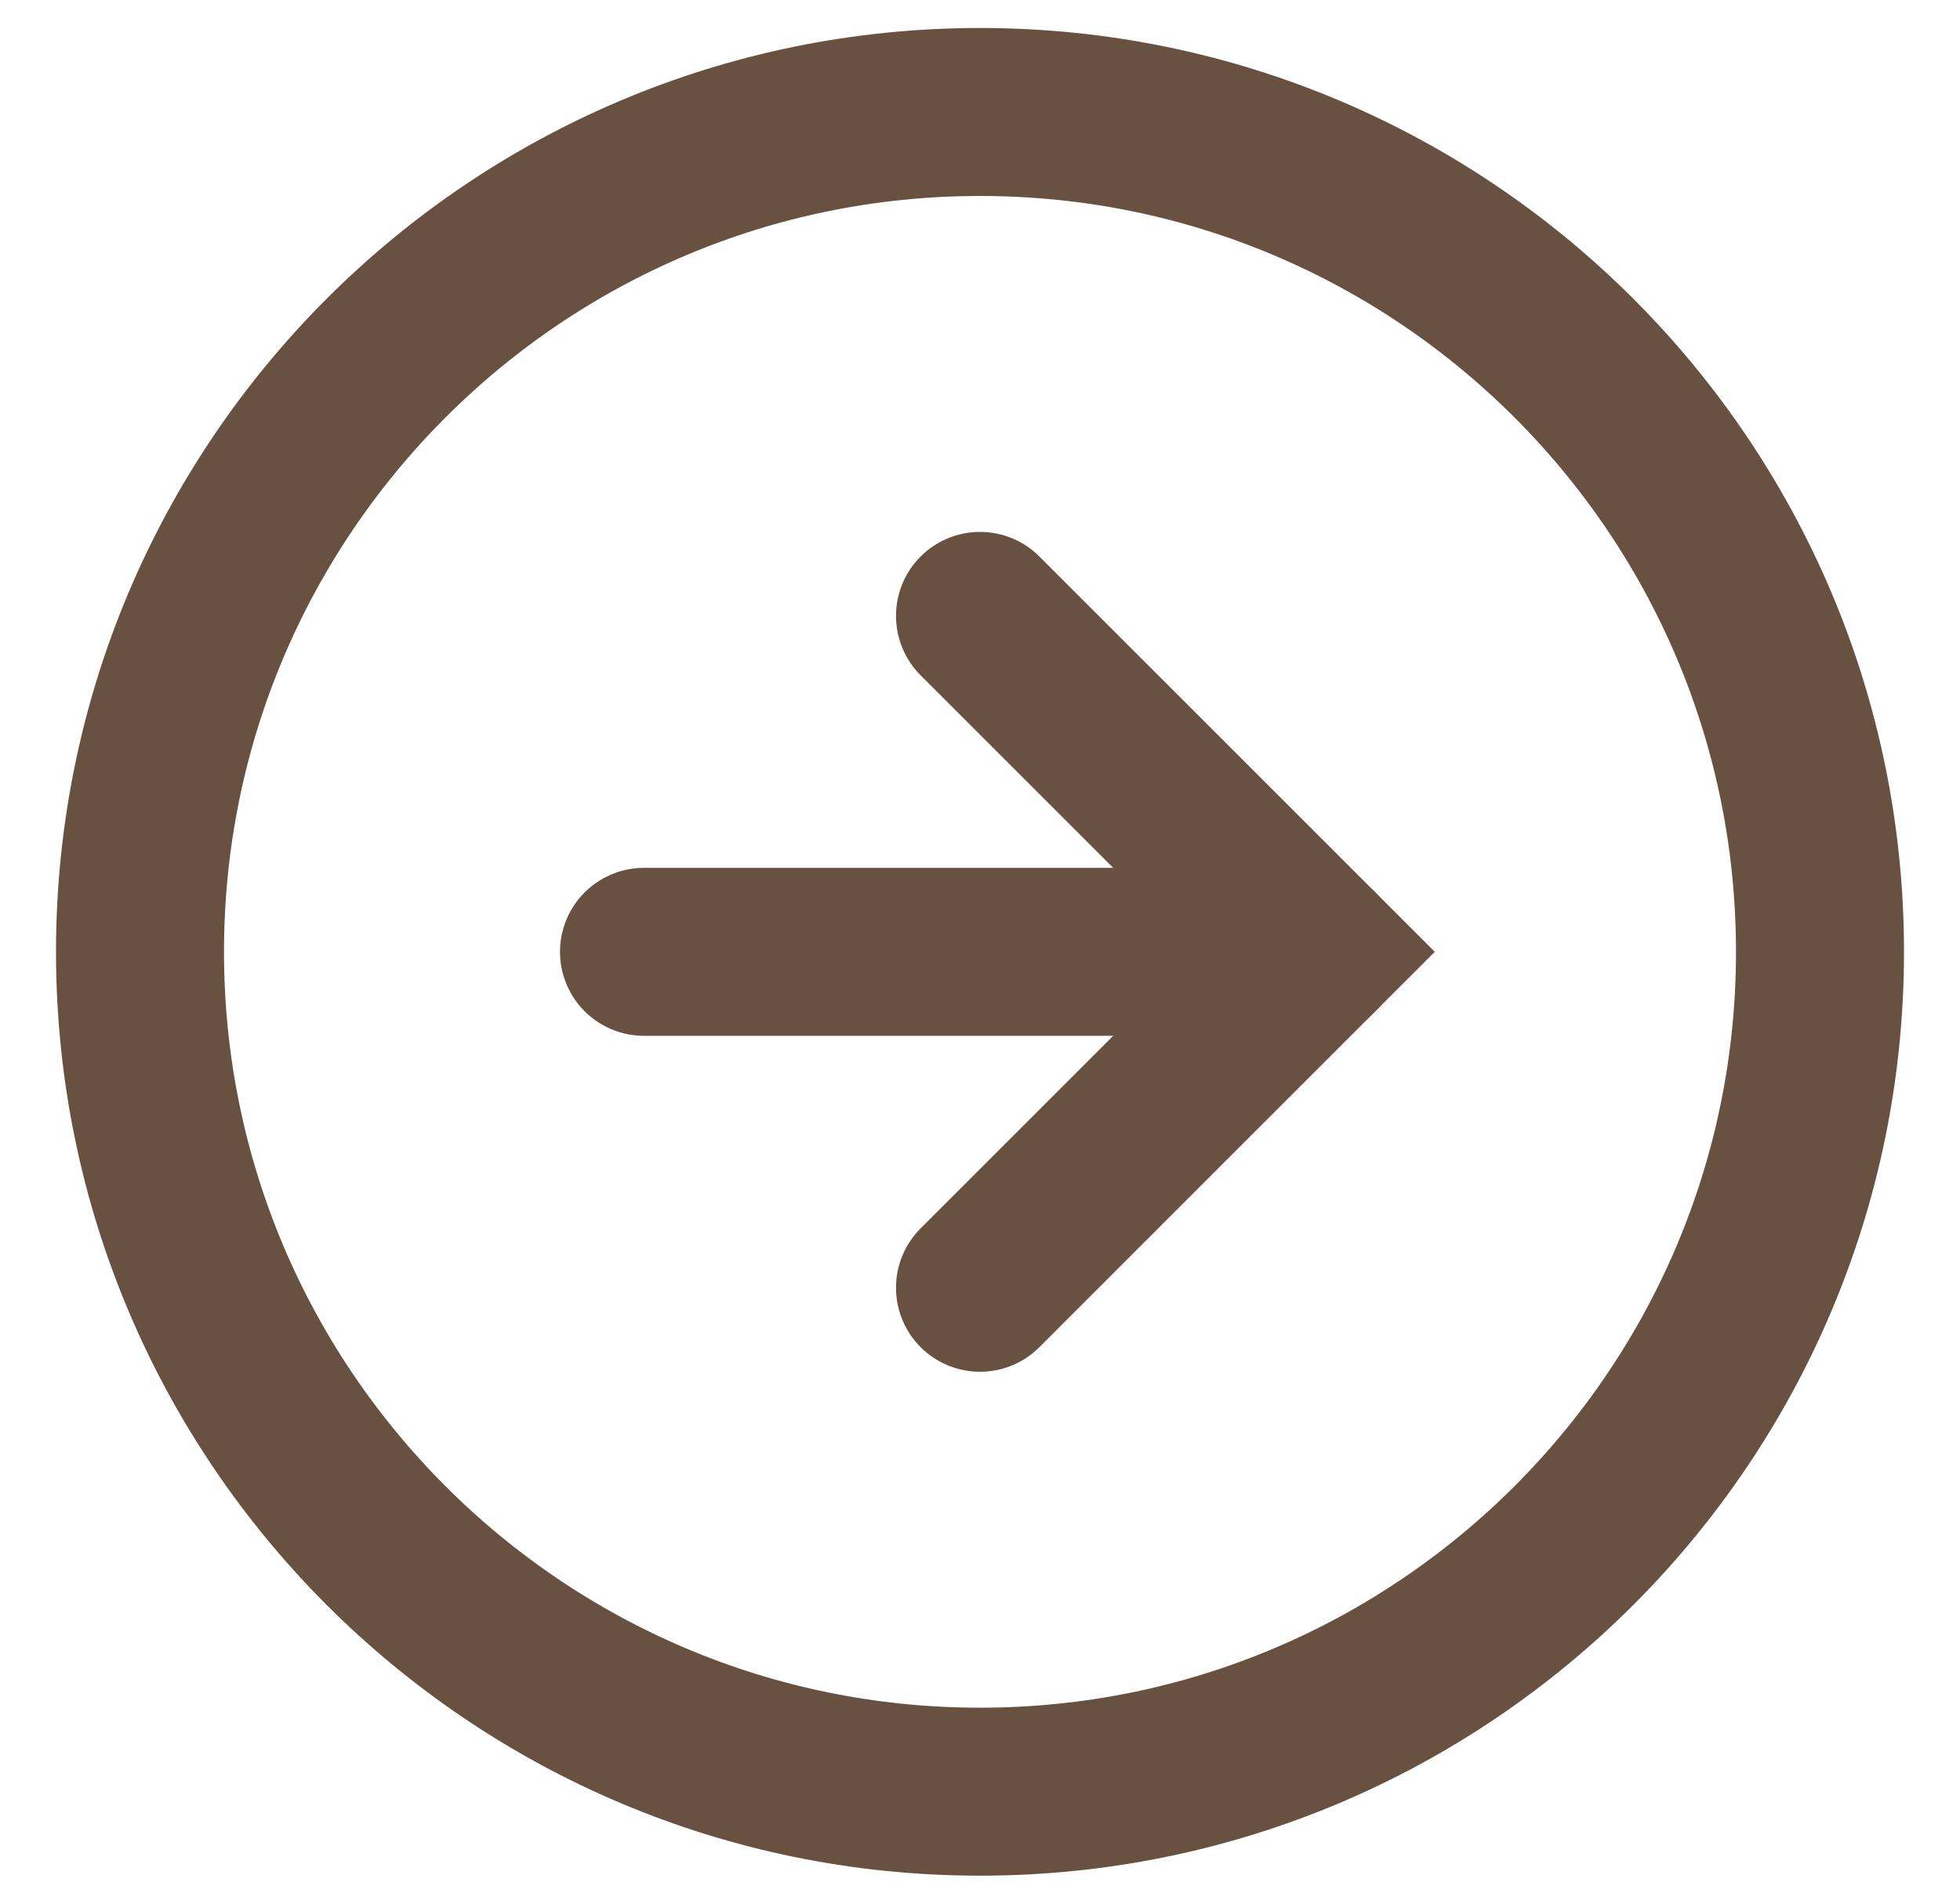
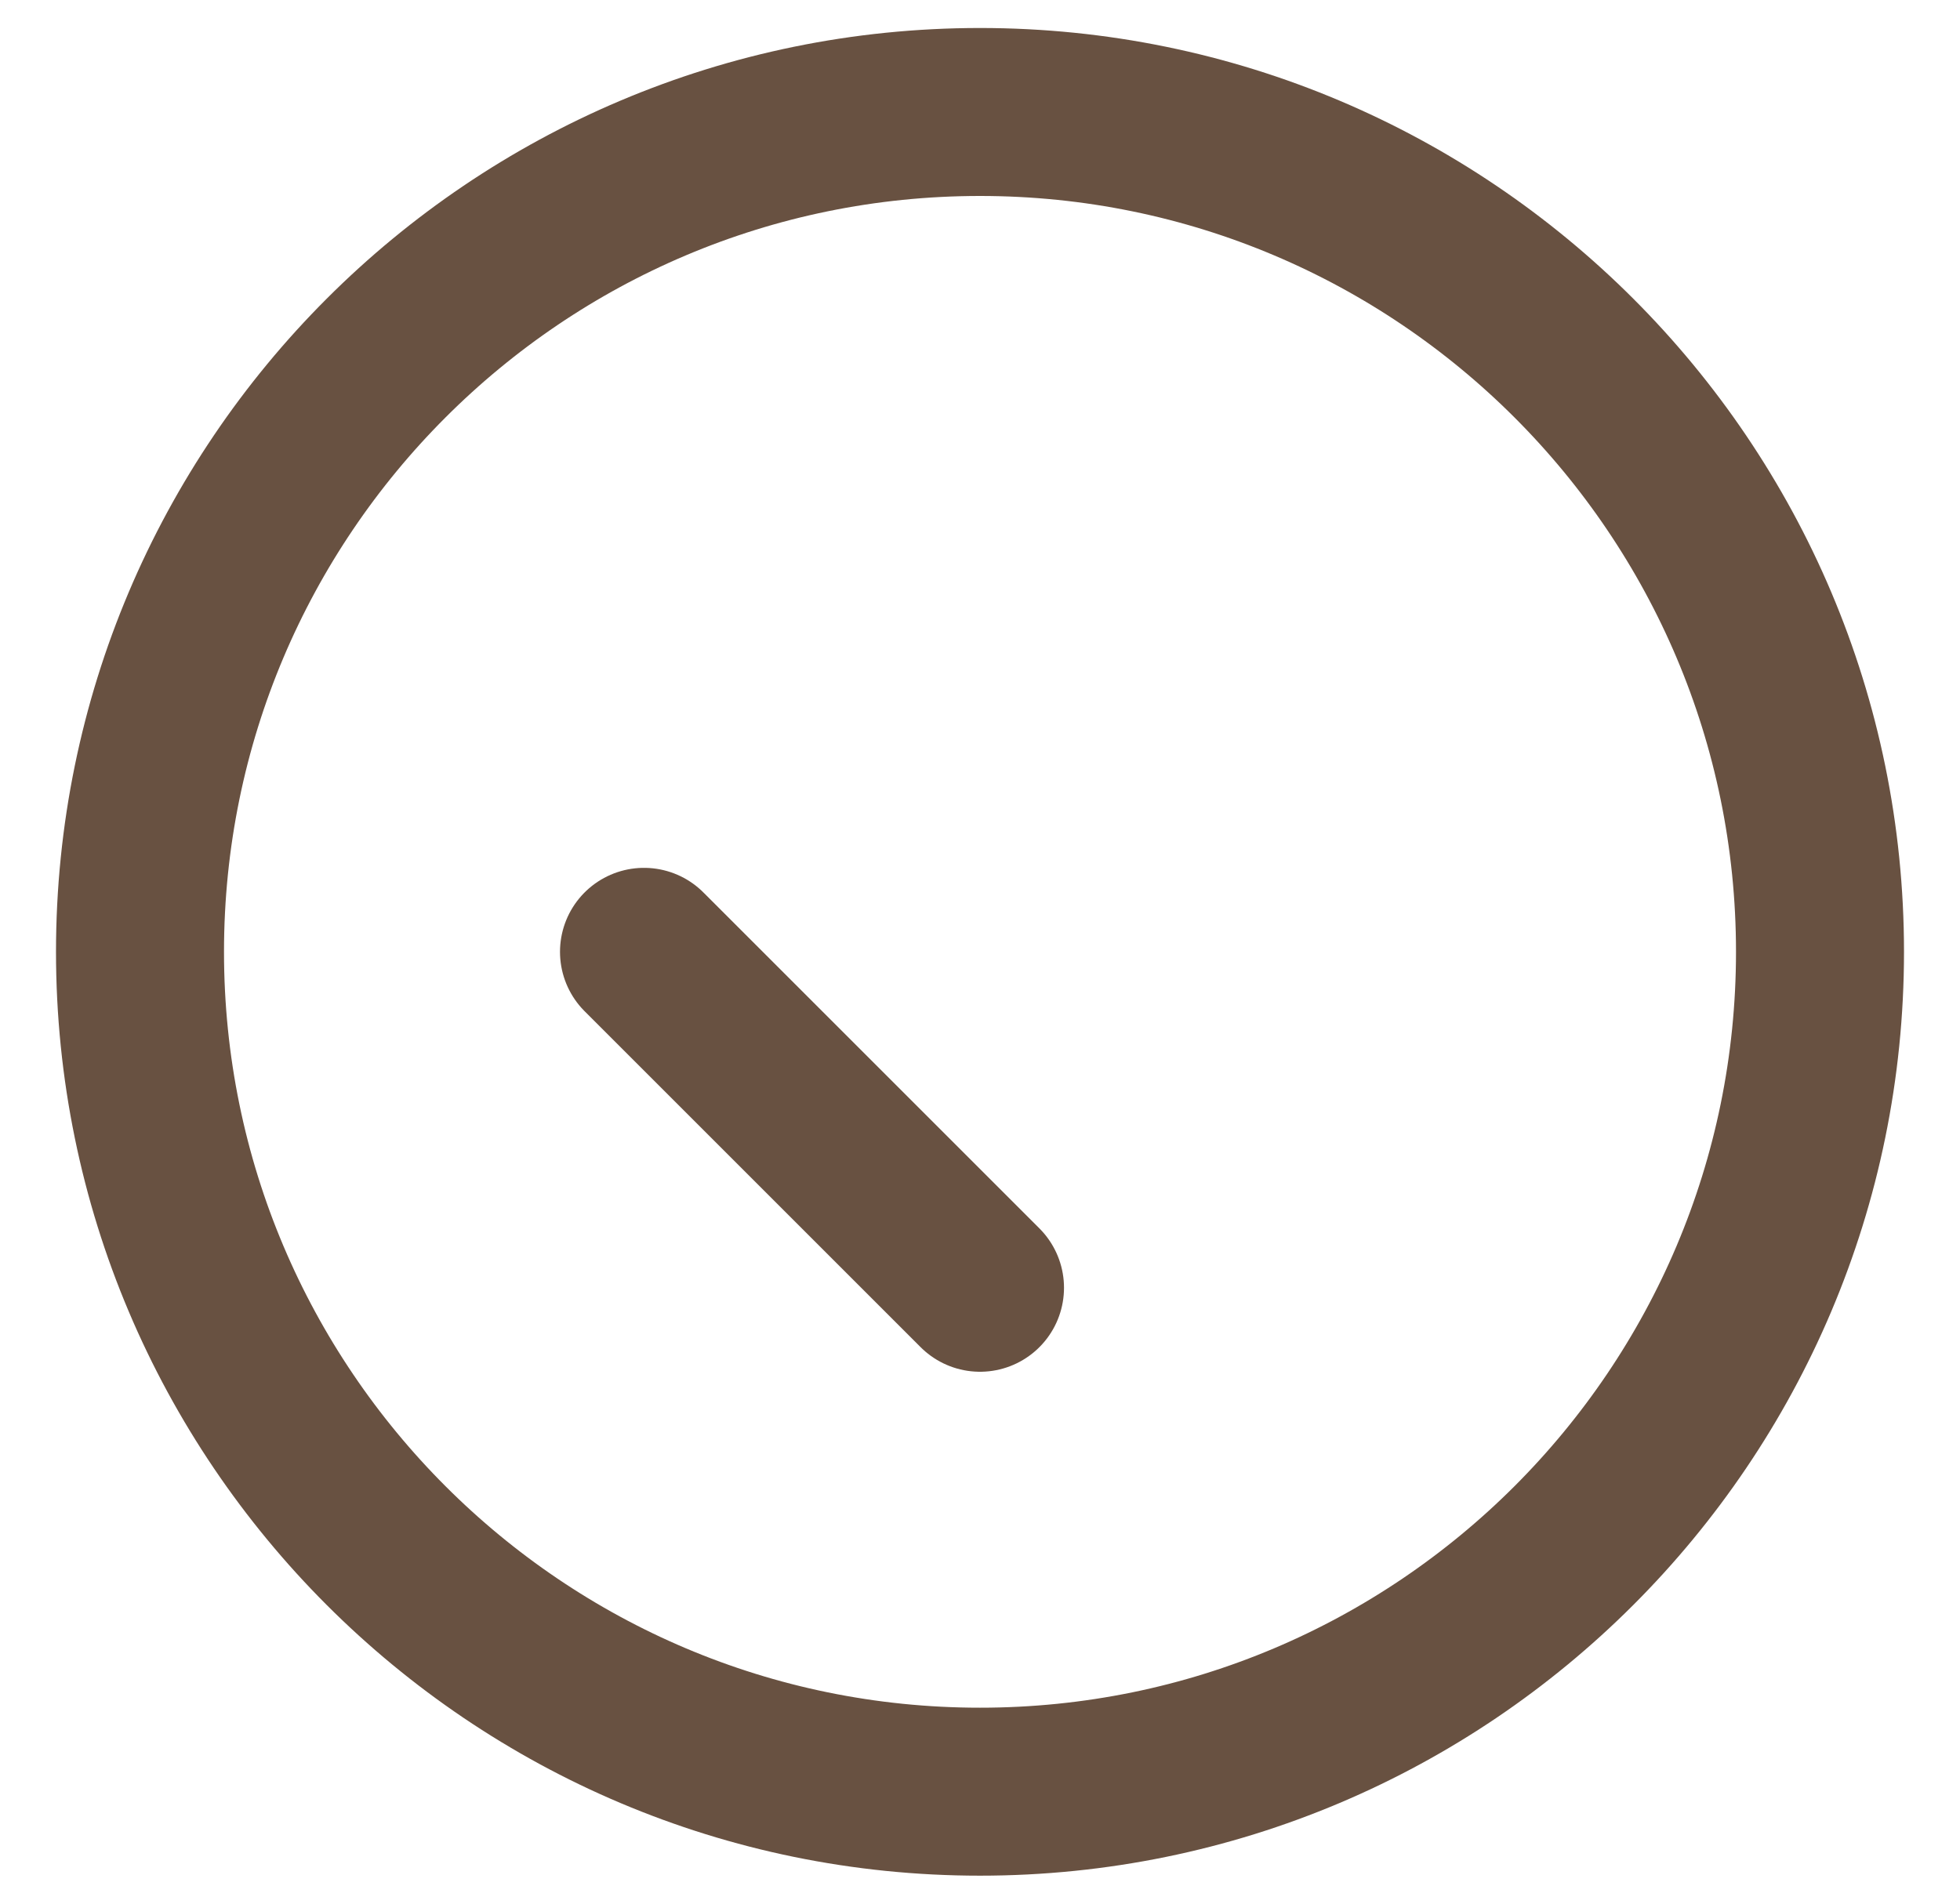
<svg xmlns="http://www.w3.org/2000/svg" version="1.1" id="Capa_1" x="0px" y="0px" viewBox="0 0 35 34" style="enable-background:new 0 0 35 34;" xml:space="preserve">
  <g id="Icon_feather-arrow-right-circle" transform="translate(-1.5 -1.5)">
    <path id="Trazado_1" style="fill:none;stroke:#685141;stroke-width:3;stroke-linecap:round;stroke-line:round;" d="M34,18.5   c0,8.28-6.72,15-15,15s-15-6.72-15-15s6.72-15,15-15S34,10.22,34,18.5z" />
-     <path id="Trazado_2" style="fill:none;stroke:#685141;stroke-width:3;stroke-linecap:round;stroke-line:round;" d="M19,24.5   l6-6l-6-6" />
-     <path id="Trazado_3" style="fill:none;stroke:#685141;stroke-width:3;stroke-linecap:round;stroke-line:round;" d="M13,18.5h12   " />
+     <path id="Trazado_2" style="fill:none;stroke:#685141;stroke-width:3;stroke-linecap:round;stroke-line:round;" d="M19,24.5   l-6-6" />
  </g>
</svg>